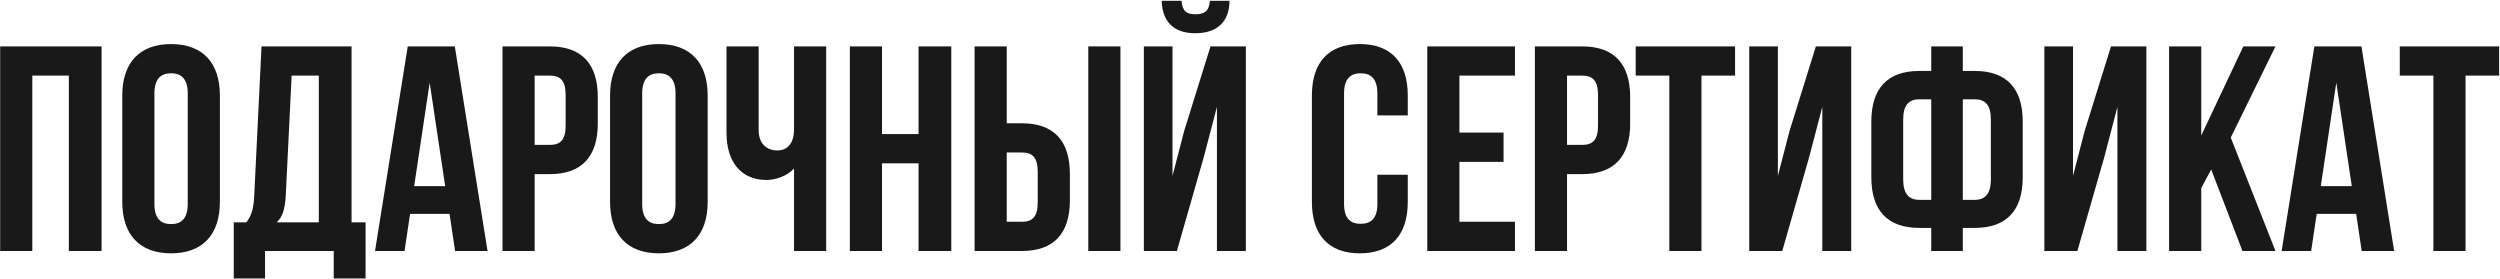
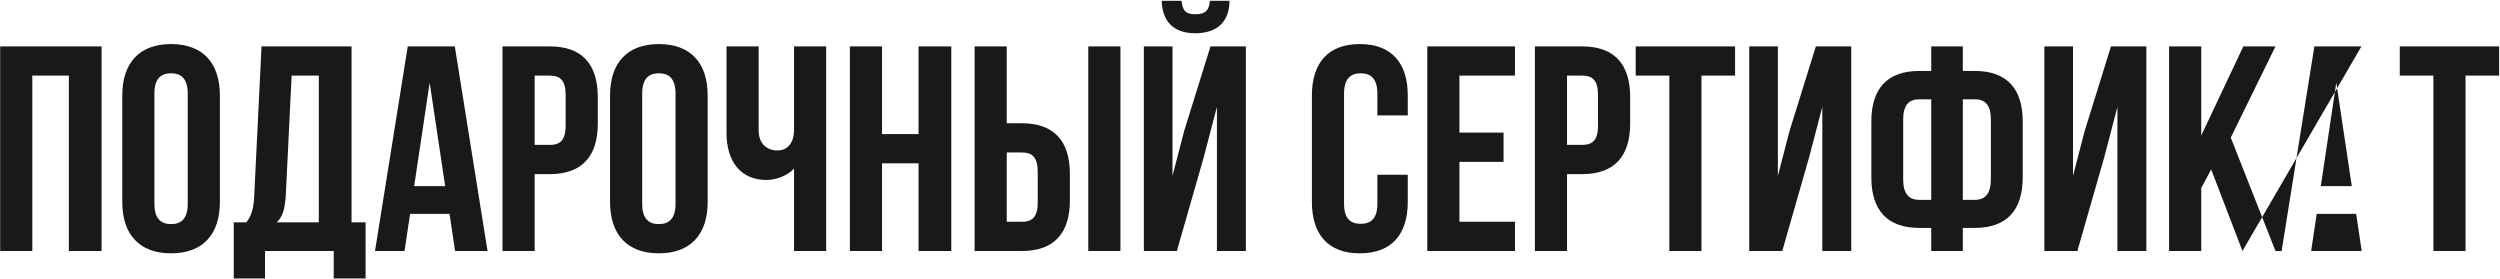
<svg xmlns="http://www.w3.org/2000/svg" width="1514" height="169" viewBox="0 0 1514 169" fill="none">
-   <path opacity="0.9" d="M19.571 45.8V152H0.101L0.101 28.1H61.52V152H41.696V45.8H19.571ZM93.514 56.597V123.503C93.514 132.353 97.408 135.716 103.603 135.716C109.798 135.716 113.692 132.353 113.692 123.503V56.597C113.692 47.747 109.798 44.384 103.603 44.384C97.408 44.384 93.514 47.747 93.514 56.597ZM74.044 122.264V57.836C74.044 38.012 84.487 26.684 103.603 26.684C122.719 26.684 133.162 38.012 133.162 57.836V122.264C133.162 142.088 122.719 153.416 103.603 153.416C84.487 153.416 74.044 142.088 74.044 122.264ZM221.394 168.638H202.101V152H160.506V168.638H141.567V134.654H149.178C152.541 130.406 153.603 125.804 153.957 118.547L158.382 28.1H212.898V134.654H221.394V168.638ZM176.613 45.8L173.073 118.193C172.542 127.574 170.772 131.645 167.586 134.654H193.074V45.8H176.613ZM275.429 28.1L295.253 152H275.606L272.243 129.521H248.348L244.985 152H227.108L246.932 28.1H275.429ZM260.207 50.048L250.826 112.706H269.588L260.207 50.048ZM332.994 28.1C352.464 28.1 362.022 38.897 362.022 58.721V74.828C362.022 94.652 352.464 105.449 332.994 105.449H323.79V152H304.32V28.1H332.994ZM332.994 45.8H323.79V87.749H332.994C339.189 87.749 342.552 84.917 342.552 76.067V57.482C342.552 48.632 339.189 45.8 332.994 45.8ZM388.917 56.597V123.503C388.917 132.353 392.811 135.716 399.006 135.716C405.201 135.716 409.095 132.353 409.095 123.503V56.597C409.095 47.747 405.201 44.384 399.006 44.384C392.811 44.384 388.917 47.747 388.917 56.597ZM369.447 122.264V57.836C369.447 38.012 379.89 26.684 399.006 26.684C418.122 26.684 428.565 38.012 428.565 57.836V122.264C428.565 142.088 418.122 153.416 399.006 153.416C379.89 153.416 369.447 142.088 369.447 122.264ZM480.866 28.1H500.336V152H480.866V102.086C476.618 106.688 469.538 108.989 464.228 108.989C448.298 108.989 439.979 97.484 439.979 80.492V28.1H459.449V78.899C459.449 87.218 464.582 91.112 470.777 91.112C476.972 91.112 480.866 86.687 480.866 78.368V28.1ZM534.15 98.9V152H514.68V28.1H534.15V81.2H556.275V28.1H576.099V152H556.275V98.9H534.15ZM618.89 152H590.216V28.1H609.686V74.651H618.89C638.36 74.651 647.918 85.448 647.918 105.272V121.379C647.918 141.203 638.36 152 618.89 152ZM609.686 134.3H618.89C625.085 134.3 628.448 131.468 628.448 122.618V104.033C628.448 95.183 625.085 92.351 618.89 92.351H609.686V134.3ZM678.539 152H659.069V28.1H678.539V152ZM712.718 152H692.717V28.1H710.063V106.511L717.143 79.253L733.073 28.1H754.49V152H736.967V64.739L729.002 95.183L712.718 152ZM732.719 0.488C732.188 7.037 729.179 8.63 723.869 8.63C718.736 8.63 716.081 7.037 715.55 0.488H703.514C703.868 12.524 710.24 20.135 723.869 20.135C737.675 20.135 744.578 12.524 744.578 0.488H732.719ZM834.137 105.803H852.545V122.264C852.545 142.088 842.633 153.416 823.517 153.416C804.401 153.416 794.489 142.088 794.489 122.264V57.836C794.489 38.012 804.401 26.684 823.517 26.684C842.633 26.684 852.545 38.012 852.545 57.836V69.872H834.137V56.597C834.137 47.747 830.243 44.384 824.048 44.384C817.853 44.384 813.959 47.747 813.959 56.597V123.503C813.959 132.353 817.853 135.539 824.048 135.539C830.243 135.539 834.137 132.353 834.137 123.503V105.803ZM883.829 45.8V80.315H910.556V98.015H883.829V134.3H917.459V152H864.359V28.1H917.459V45.8H883.829ZM958.198 28.1C977.668 28.1 987.226 38.897 987.226 58.721V74.828C987.226 94.652 977.668 105.449 958.198 105.449H948.994V152H929.524V28.1H958.198ZM958.198 45.8H948.994V87.749H958.198C964.393 87.749 967.756 84.917 967.756 76.067V57.482C967.756 48.632 964.393 45.8 958.198 45.8ZM990.581 45.8V28.1H1050.76V45.8H1030.41V152H1010.94V45.8H990.581ZM1095.62 95.183L1079.34 152H1059.34V28.1H1076.68V106.511L1083.76 79.253L1099.69 28.1H1121.11V152H1103.59V64.739L1095.62 95.183ZM1169.56 152V138.017H1162.31C1142.84 138.017 1133.28 127.22 1133.28 107.396V73.589C1133.28 53.765 1142.84 42.968 1162.31 42.968H1169.56V28.1H1188.68V42.968H1195.94C1215.41 42.968 1224.96 53.765 1224.96 73.589V107.396C1224.96 127.22 1215.41 138.017 1195.94 138.017H1188.68V152H1169.56ZM1195.94 60.137H1188.68V121.025H1195.94C1202.13 121.025 1205.67 117.485 1205.67 108.635V72.35C1205.67 63.5 1202.13 60.137 1195.94 60.137ZM1169.56 121.025V60.137H1162.31C1156.11 60.137 1152.57 63.5 1152.57 72.35V108.635C1152.57 117.485 1156.11 121.025 1162.31 121.025H1169.56ZM1274.35 95.183L1258.06 152H1238.06V28.1H1255.41V106.511L1262.49 79.253L1278.42 28.1H1299.84V152H1282.31V64.739L1274.35 95.183ZM1358.03 152L1339.09 102.617L1333.07 113.945V152H1313.6V28.1H1333.07V82.085L1358.56 28.1H1378.03L1350.95 83.324L1378.03 152H1358.03ZM1430.08 28.1L1449.9 152H1430.25L1426.89 129.521H1403L1399.63 152H1381.76L1401.58 28.1H1430.08ZM1414.86 50.048L1405.47 112.706H1424.24L1414.86 50.048ZM1453.3 45.8V28.1H1513.48V45.8H1493.13V152H1473.66V45.8H1453.3Z" fill="black" />
+   <path opacity="0.9" d="M19.571 45.8V152H0.101L0.101 28.1H61.52V152H41.696V45.8H19.571ZM93.514 56.597V123.503C93.514 132.353 97.408 135.716 103.603 135.716C109.798 135.716 113.692 132.353 113.692 123.503V56.597C113.692 47.747 109.798 44.384 103.603 44.384C97.408 44.384 93.514 47.747 93.514 56.597ZM74.044 122.264V57.836C74.044 38.012 84.487 26.684 103.603 26.684C122.719 26.684 133.162 38.012 133.162 57.836V122.264C133.162 142.088 122.719 153.416 103.603 153.416C84.487 153.416 74.044 142.088 74.044 122.264ZM221.394 168.638H202.101V152H160.506V168.638H141.567V134.654H149.178C152.541 130.406 153.603 125.804 153.957 118.547L158.382 28.1H212.898V134.654H221.394V168.638ZM176.613 45.8L173.073 118.193C172.542 127.574 170.772 131.645 167.586 134.654H193.074V45.8H176.613ZM275.429 28.1L295.253 152H275.606L272.243 129.521H248.348L244.985 152H227.108L246.932 28.1H275.429ZM260.207 50.048L250.826 112.706H269.588L260.207 50.048ZM332.994 28.1C352.464 28.1 362.022 38.897 362.022 58.721V74.828C362.022 94.652 352.464 105.449 332.994 105.449H323.79V152H304.32V28.1H332.994ZM332.994 45.8H323.79V87.749H332.994C339.189 87.749 342.552 84.917 342.552 76.067V57.482C342.552 48.632 339.189 45.8 332.994 45.8ZM388.917 56.597V123.503C388.917 132.353 392.811 135.716 399.006 135.716C405.201 135.716 409.095 132.353 409.095 123.503V56.597C409.095 47.747 405.201 44.384 399.006 44.384C392.811 44.384 388.917 47.747 388.917 56.597ZM369.447 122.264V57.836C369.447 38.012 379.89 26.684 399.006 26.684C418.122 26.684 428.565 38.012 428.565 57.836V122.264C428.565 142.088 418.122 153.416 399.006 153.416C379.89 153.416 369.447 142.088 369.447 122.264ZM480.866 28.1H500.336V152H480.866V102.086C476.618 106.688 469.538 108.989 464.228 108.989C448.298 108.989 439.979 97.484 439.979 80.492V28.1H459.449V78.899C459.449 87.218 464.582 91.112 470.777 91.112C476.972 91.112 480.866 86.687 480.866 78.368V28.1ZM534.15 98.9V152H514.68V28.1H534.15V81.2H556.275V28.1H576.099V152H556.275V98.9H534.15ZM618.89 152H590.216V28.1H609.686V74.651H618.89C638.36 74.651 647.918 85.448 647.918 105.272V121.379C647.918 141.203 638.36 152 618.89 152ZM609.686 134.3H618.89C625.085 134.3 628.448 131.468 628.448 122.618V104.033C628.448 95.183 625.085 92.351 618.89 92.351H609.686V134.3ZM678.539 152H659.069V28.1H678.539V152ZM712.718 152H692.717V28.1H710.063V106.511L717.143 79.253L733.073 28.1H754.49V152H736.967V64.739L729.002 95.183L712.718 152ZM732.719 0.488C732.188 7.037 729.179 8.63 723.869 8.63C718.736 8.63 716.081 7.037 715.55 0.488H703.514C703.868 12.524 710.24 20.135 723.869 20.135C737.675 20.135 744.578 12.524 744.578 0.488H732.719ZM834.137 105.803H852.545V122.264C852.545 142.088 842.633 153.416 823.517 153.416C804.401 153.416 794.489 142.088 794.489 122.264V57.836C794.489 38.012 804.401 26.684 823.517 26.684C842.633 26.684 852.545 38.012 852.545 57.836V69.872H834.137V56.597C834.137 47.747 830.243 44.384 824.048 44.384C817.853 44.384 813.959 47.747 813.959 56.597V123.503C813.959 132.353 817.853 135.539 824.048 135.539C830.243 135.539 834.137 132.353 834.137 123.503V105.803ZM883.829 45.8V80.315H910.556V98.015H883.829V134.3H917.459V152H864.359V28.1H917.459V45.8H883.829ZM958.198 28.1C977.668 28.1 987.226 38.897 987.226 58.721V74.828C987.226 94.652 977.668 105.449 958.198 105.449H948.994V152H929.524V28.1H958.198ZM958.198 45.8H948.994V87.749H958.198C964.393 87.749 967.756 84.917 967.756 76.067V57.482C967.756 48.632 964.393 45.8 958.198 45.8ZM990.581 45.8V28.1H1050.76V45.8H1030.41V152H1010.94V45.8H990.581ZM1095.62 95.183L1079.34 152H1059.34V28.1H1076.68V106.511L1083.76 79.253L1099.69 28.1H1121.11V152H1103.59V64.739L1095.62 95.183ZM1169.56 152V138.017H1162.31C1142.84 138.017 1133.28 127.22 1133.28 107.396V73.589C1133.28 53.765 1142.84 42.968 1162.31 42.968H1169.56V28.1H1188.68V42.968H1195.94C1215.41 42.968 1224.96 53.765 1224.96 73.589V107.396C1224.96 127.22 1215.41 138.017 1195.94 138.017H1188.68V152H1169.56ZM1195.94 60.137H1188.68V121.025H1195.94C1202.13 121.025 1205.67 117.485 1205.67 108.635V72.35C1205.67 63.5 1202.13 60.137 1195.94 60.137ZM1169.56 121.025V60.137H1162.31C1156.11 60.137 1152.57 63.5 1152.57 72.35V108.635C1152.57 117.485 1156.11 121.025 1162.31 121.025H1169.56ZM1274.35 95.183L1258.06 152H1238.06V28.1H1255.41V106.511L1262.49 79.253L1278.42 28.1H1299.84V152H1282.31V64.739L1274.35 95.183ZM1358.03 152L1339.09 102.617L1333.07 113.945V152H1313.6V28.1H1333.07V82.085L1358.56 28.1H1378.03L1350.95 83.324L1378.03 152H1358.03ZL1449.9 152H1430.25L1426.89 129.521H1403L1399.63 152H1381.76L1401.58 28.1H1430.08ZM1414.86 50.048L1405.47 112.706H1424.24L1414.86 50.048ZM1453.3 45.8V28.1H1513.48V45.8H1493.13V152H1473.66V45.8H1453.3Z" fill="black" />
</svg>